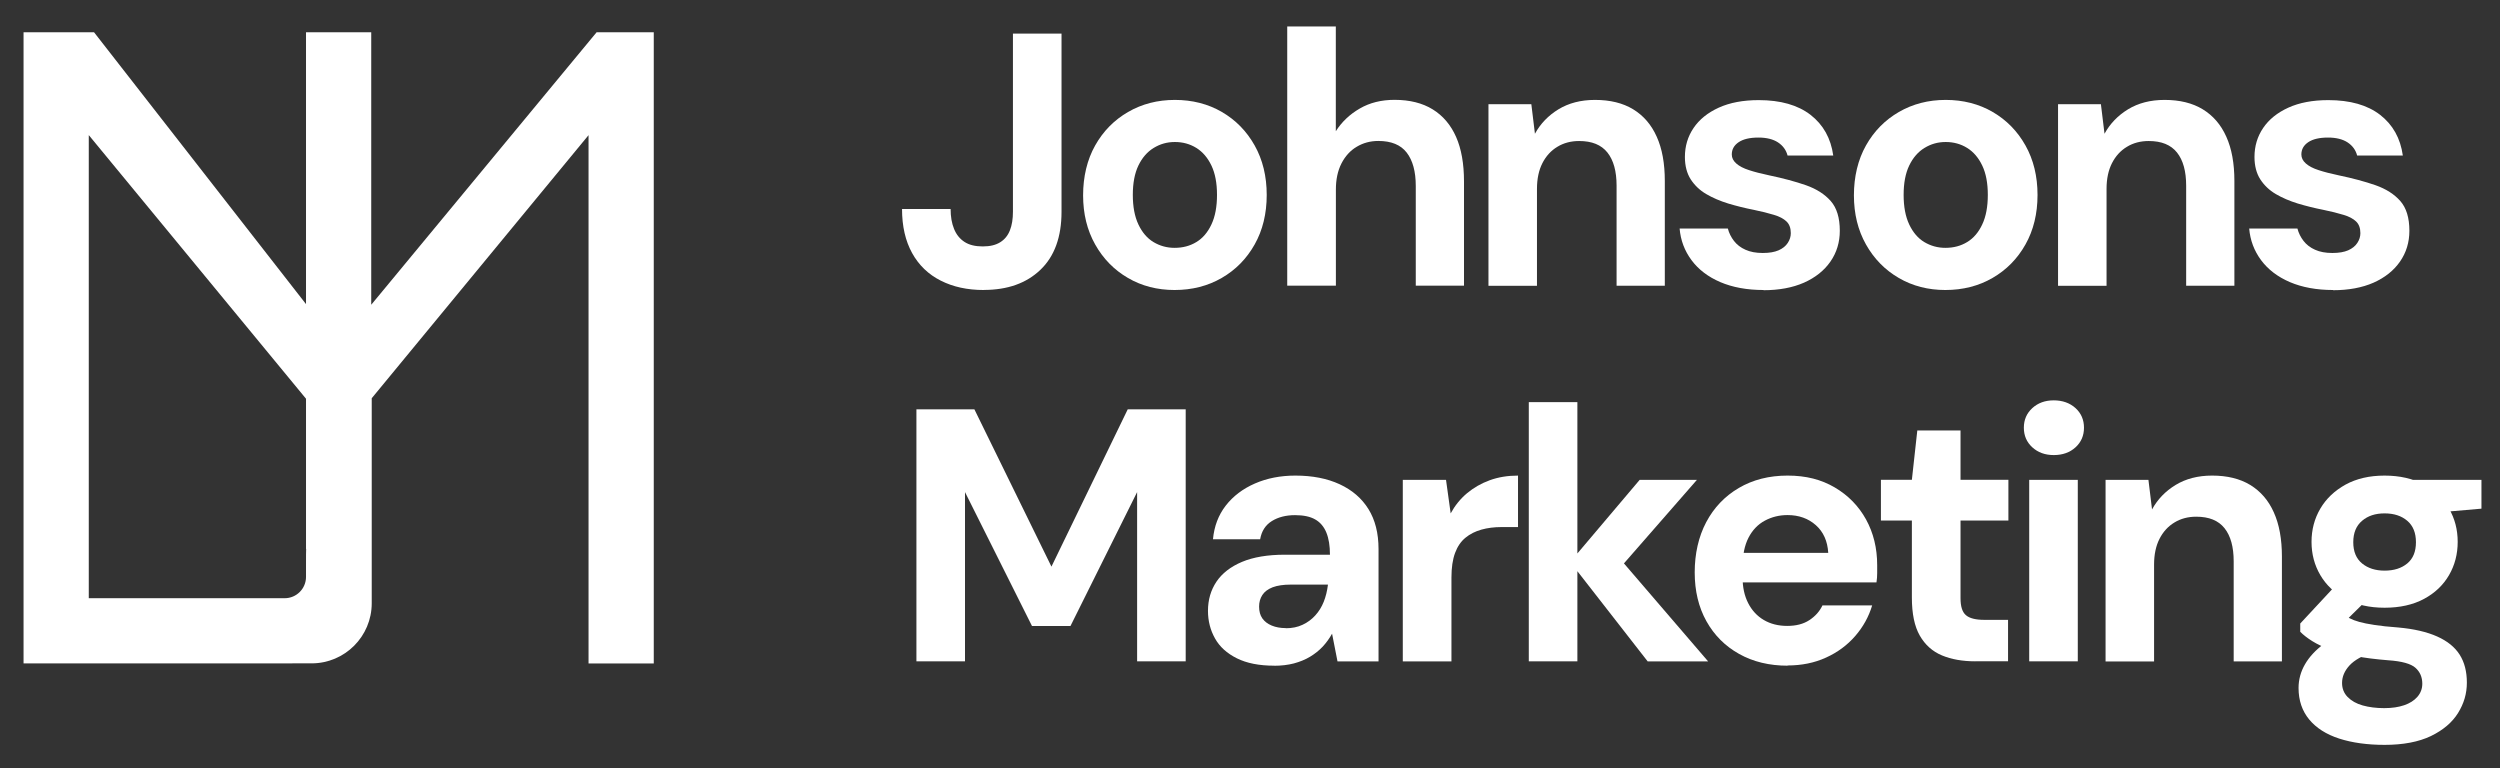
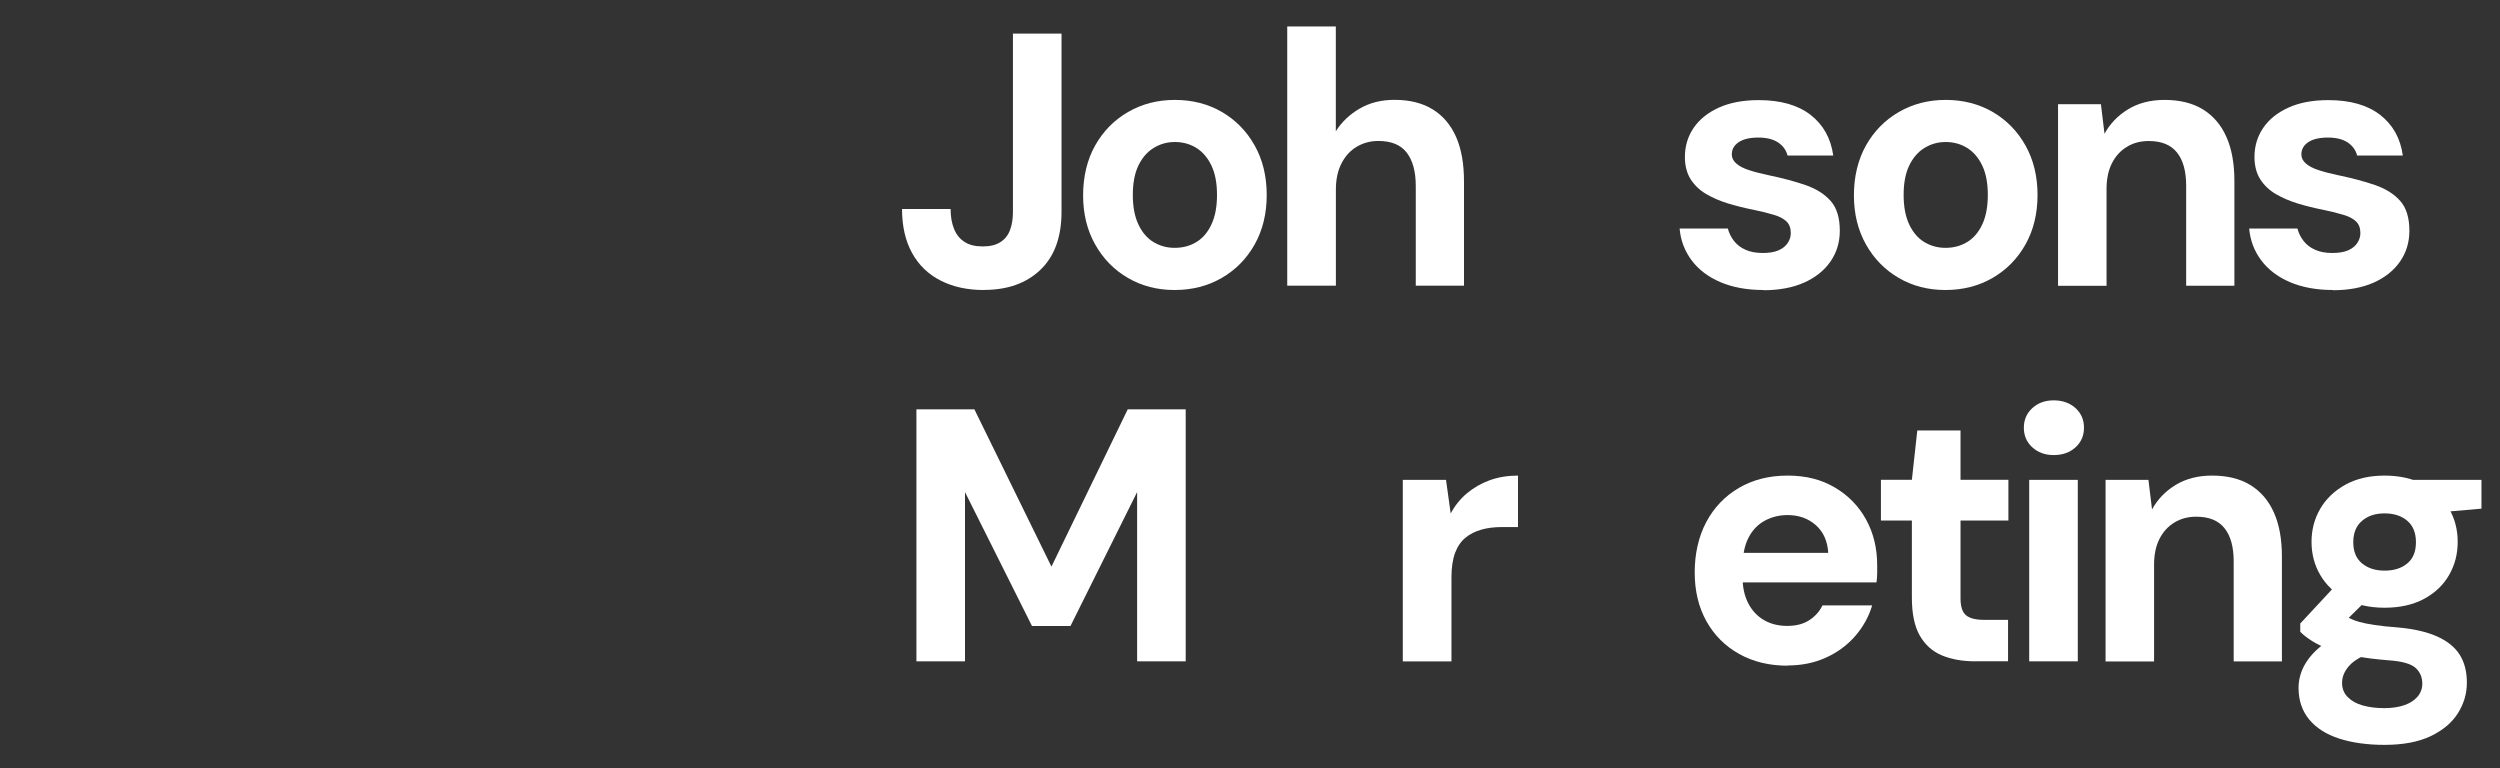
<svg xmlns="http://www.w3.org/2000/svg" id="Layer_1" data-name="Layer 1" viewBox="0 0 354.56 108.95">
  <rect x="0" y="0" width="354.56" height="108.95" fill="#333333" stroke="none" />
  <defs>
    <style>
      .cls-1 {
        fill: #fff;
      }
    </style>
  </defs>
  <g>
    <path class="cls-1" d="M139.52,41.13c-2.32,0-4.35-.44-6.1-1.33-1.75-.88-3.11-2.19-4.06-3.91-.95-1.72-1.43-3.8-1.43-6.25h6.89c0,1.09.16,2.03.49,2.83.32.8.82,1.41,1.48,1.84.66.43,1.52.64,2.58.64s1.85-.2,2.48-.59,1.09-.95,1.38-1.69c.29-.73.43-1.61.43-2.63V4.77h6.89v25.27c0,3.57-1,6.32-2.99,8.22-1.99,1.91-4.67,2.86-8.04,2.86Z" />
    <path class="cls-1" d="M166.58,41.13c-2.45,0-4.66-.57-6.61-1.71-1.96-1.14-3.51-2.72-4.65-4.75-1.14-2.02-1.71-4.35-1.71-6.97s.57-5.05,1.71-7.07c1.14-2.03,2.7-3.61,4.67-4.75,1.97-1.14,4.19-1.71,6.64-1.71s4.71.57,6.66,1.71c1.96,1.14,3.51,2.72,4.65,4.75s1.71,4.37,1.71,7.02-.57,5-1.71,7.02c-1.14,2.03-2.7,3.61-4.67,4.75-1.97,1.14-4.2,1.71-6.69,1.71ZM166.58,35.15c1.16,0,2.19-.27,3.09-.82.9-.54,1.62-1.38,2.14-2.5.53-1.12.79-2.52.79-4.19s-.26-3.05-.79-4.16c-.53-1.11-1.24-1.94-2.14-2.5-.9-.56-1.92-.84-3.04-.84s-2.09.28-3.01.84-1.64,1.4-2.17,2.5c-.53,1.11-.79,2.49-.79,4.16s.26,3.06.79,4.19c.53,1.12,1.24,1.96,2.14,2.5.9.54,1.9.82,2.99.82Z" />
    <path class="cls-1" d="M182.56,40.52V3.75h6.89v14.86c.85-1.33,1.98-2.4,3.4-3.22,1.41-.82,3.05-1.23,4.93-1.23,2.14,0,3.95.45,5.41,1.35,1.46.9,2.57,2.21,3.32,3.91.75,1.7,1.12,3.81,1.12,6.33v14.76h-6.84v-14.14c0-2.04-.43-3.62-1.28-4.72-.85-1.11-2.2-1.66-4.03-1.66-1.12,0-2.14.27-3.06.82-.92.54-1.64,1.34-2.17,2.37-.53,1.04-.79,2.27-.79,3.7v13.63h-6.89Z" />
-     <path class="cls-1" d="M211.1,40.52V14.78h6.08l.51,4.19c.78-1.43,1.9-2.59,3.34-3.47,1.45-.88,3.17-1.33,5.18-1.33,2.14,0,3.95.44,5.41,1.33,1.46.89,2.58,2.18,3.34,3.88.77,1.7,1.15,3.8,1.15,6.28v14.86h-6.84v-14.19c0-2.04-.43-3.61-1.3-4.7-.87-1.09-2.2-1.63-4.01-1.63-1.16,0-2.19.27-3.09.82-.9.54-1.61,1.32-2.12,2.32s-.77,2.22-.77,3.65v13.74h-6.89Z" />
    <path class="cls-1" d="M250.11,41.13c-2.35,0-4.39-.38-6.13-1.12-1.74-.75-3.1-1.79-4.08-3.11-.99-1.33-1.55-2.83-1.69-4.49h6.84c.17.65.46,1.23.87,1.76.41.53.95.95,1.63,1.25.68.31,1.5.46,2.45.46s1.67-.13,2.25-.38c.58-.26,1.01-.6,1.3-1.05.29-.44.43-.9.43-1.38,0-.71-.2-1.27-.61-1.66-.41-.39-1-.71-1.79-.94-.78-.24-1.74-.48-2.86-.71-1.23-.24-2.43-.54-3.6-.89-1.17-.36-2.22-.81-3.14-1.35-.92-.54-1.65-1.24-2.2-2.09-.54-.85-.82-1.91-.82-3.17,0-1.53.41-2.9,1.23-4.11.82-1.21,2.01-2.17,3.57-2.88s3.46-1.07,5.67-1.07c3.1,0,5.55.7,7.35,2.09,1.8,1.4,2.88,3.32,3.22,5.77h-6.48c-.2-.78-.66-1.4-1.35-1.86-.7-.46-1.63-.69-2.78-.69-1.23,0-2.16.22-2.81.66-.65.44-.97,1.02-.97,1.74,0,.48.21.9.64,1.28.43.38,1.03.69,1.81.94.78.26,1.74.5,2.86.74,1.97.41,3.71.88,5.21,1.4,1.5.53,2.67,1.28,3.52,2.25.85.97,1.28,2.37,1.28,4.21,0,1.63-.44,3.09-1.33,4.37-.89,1.28-2.14,2.27-3.75,2.99-1.62.71-3.53,1.07-5.74,1.07Z" />
    <path class="cls-1" d="M275.9,41.13c-2.45,0-4.66-.57-6.61-1.71-1.96-1.14-3.51-2.72-4.65-4.75-1.14-2.02-1.71-4.35-1.71-6.97s.57-5.05,1.71-7.07c1.14-2.03,2.7-3.61,4.67-4.75,1.97-1.14,4.19-1.71,6.64-1.71s4.71.57,6.66,1.71c1.96,1.14,3.51,2.72,4.65,4.75s1.71,4.37,1.71,7.02-.57,5-1.71,7.02c-1.14,2.03-2.7,3.61-4.67,4.75-1.97,1.14-4.2,1.71-6.69,1.71ZM275.9,35.15c1.16,0,2.19-.27,3.09-.82.9-.54,1.62-1.38,2.14-2.5.53-1.12.79-2.52.79-4.19s-.26-3.05-.79-4.16c-.53-1.11-1.24-1.94-2.14-2.5-.9-.56-1.92-.84-3.04-.84s-2.09.28-3.01.84-1.64,1.4-2.17,2.5c-.53,1.11-.79,2.49-.79,4.16s.26,3.06.79,4.19c.53,1.12,1.24,1.96,2.14,2.5.9.54,1.9.82,2.99.82Z" />
    <path class="cls-1" d="M291.88,40.52V14.78h6.08l.51,4.19c.78-1.43,1.9-2.59,3.34-3.47,1.45-.88,3.17-1.33,5.18-1.33,2.14,0,3.95.44,5.41,1.33,1.46.89,2.58,2.18,3.34,3.88.77,1.7,1.15,3.8,1.15,6.28v14.86h-6.84v-14.19c0-2.04-.43-3.61-1.3-4.7-.87-1.09-2.2-1.63-4.01-1.63-1.16,0-2.19.27-3.09.82-.9.54-1.61,1.32-2.12,2.32s-.77,2.22-.77,3.65v13.74h-6.89Z" />
    <path class="cls-1" d="M330.89,41.13c-2.35,0-4.39-.38-6.13-1.12-1.74-.75-3.1-1.79-4.08-3.11-.99-1.33-1.55-2.83-1.69-4.49h6.84c.17.65.46,1.23.87,1.76.41.53.95.95,1.63,1.25.68.31,1.5.46,2.45.46s1.67-.13,2.25-.38c.58-.26,1.01-.6,1.3-1.05.29-.44.43-.9.43-1.38,0-.71-.2-1.27-.61-1.66-.41-.39-1-.71-1.79-.94-.78-.24-1.74-.48-2.86-.71-1.23-.24-2.43-.54-3.6-.89-1.17-.36-2.22-.81-3.14-1.35-.92-.54-1.65-1.24-2.2-2.09-.54-.85-.82-1.91-.82-3.17,0-1.53.41-2.9,1.23-4.11.82-1.21,2.01-2.17,3.57-2.88s3.46-1.07,5.67-1.07c3.1,0,5.55.7,7.35,2.09,1.8,1.4,2.88,3.32,3.22,5.77h-6.48c-.2-.78-.66-1.4-1.35-1.86-.7-.46-1.63-.69-2.78-.69-1.23,0-2.16.22-2.81.66-.65.44-.97,1.02-.97,1.74,0,.48.21.9.64,1.28.43.38,1.03.69,1.81.94.78.26,1.74.5,2.86.74,1.97.41,3.71.88,5.21,1.4,1.5.53,2.67,1.28,3.52,2.25.85.97,1.28,2.37,1.28,4.21,0,1.63-.44,3.09-1.33,4.37-.89,1.28-2.14,2.27-3.75,2.99-1.62.71-3.53,1.07-5.74,1.07Z" />
    <path class="cls-1" d="M129.97,93.79v-35.74h8.22l10.93,22.31,10.82-22.31h8.22v35.74h-6.89v-24l-9.45,18.99h-5.46l-9.5-18.99v24h-6.89Z" />
-     <path class="cls-1" d="M180.72,94.41c-2.14,0-3.91-.35-5.31-1.05-1.4-.7-2.43-1.63-3.09-2.81-.66-1.17-1-2.48-1-3.91,0-1.57.4-2.94,1.2-4.14.8-1.19,2.01-2.13,3.62-2.81,1.62-.68,3.65-1.02,6.1-1.02h6.38c0-1.26-.17-2.31-.51-3.14-.34-.83-.87-1.46-1.58-1.86-.71-.41-1.67-.61-2.86-.61-1.29,0-2.39.28-3.29.84-.9.56-1.46,1.42-1.66,2.58h-6.69c.17-1.84.77-3.43,1.81-4.77,1.04-1.34,2.42-2.39,4.14-3.14,1.72-.75,3.63-1.12,5.74-1.12,2.42,0,4.51.41,6.28,1.23,1.77.82,3.13,1.99,4.08,3.52.95,1.53,1.43,3.42,1.43,5.67v15.93h-5.82l-.77-3.93c-.38.68-.82,1.29-1.33,1.84-.51.54-1.11,1.02-1.79,1.43-.68.41-1.45.72-2.3.95-.85.22-1.79.33-2.81.33ZM182.36,89.1c.88,0,1.68-.16,2.37-.49.7-.32,1.3-.77,1.81-1.33.51-.56.91-1.21,1.2-1.94.29-.73.48-1.52.59-2.38v-.05h-5.26c-1.05,0-1.91.13-2.58.38-.66.26-1.15.62-1.46,1.1-.31.48-.46,1.02-.46,1.63,0,.68.15,1.24.46,1.68s.75.78,1.33,1.02,1.24.36,1.99.36Z" />
    <path class="cls-1" d="M198.95,93.79v-25.73h6.13l.66,4.75c.61-1.12,1.39-2.08,2.32-2.86.94-.78,2.01-1.4,3.22-1.84,1.21-.44,2.54-.66,4.01-.66v7.3h-2.35c-1.02,0-1.97.12-2.83.36s-1.63.62-2.27,1.15c-.65.53-1.14,1.25-1.48,2.17-.34.92-.51,2.08-.51,3.47v11.9h-6.89Z" />
-     <path class="cls-1" d="M216.82,93.79v-36.76h6.89v36.76h-6.89ZM233.67,93.79l-10.98-14.09,9.85-11.64h8.12l-12.71,14.55v-5.46l14.3,16.65h-8.58Z" />
    <path class="cls-1" d="M253.53,94.41c-2.59,0-4.88-.55-6.87-1.66-1.99-1.11-3.54-2.66-4.65-4.65-1.11-1.99-1.66-4.3-1.66-6.92s.54-5.06,1.63-7.12,2.63-3.68,4.62-4.85c1.99-1.17,4.3-1.76,6.92-1.76s4.78.56,6.69,1.68,3.39,2.64,4.44,4.54c1.05,1.91,1.58,4.07,1.58,6.48v1.15c0,.43-.03.86-.1,1.3h-20.88v-4.19h14.04c-.1-1.67-.69-2.98-1.76-3.93-1.07-.95-2.41-1.43-4.01-1.43-1.16,0-2.23.26-3.22.79s-1.76,1.34-2.32,2.42c-.56,1.09-.84,2.47-.84,4.14v1.48c0,1.4.26,2.61.79,3.65.53,1.04,1.27,1.84,2.22,2.4s2.06.84,3.32.84,2.31-.27,3.14-.82c.83-.54,1.46-1.24,1.86-2.09h7.05c-.48,1.6-1.28,3.05-2.4,4.34-1.12,1.29-2.5,2.32-4.14,3.06-1.63.75-3.46,1.12-5.46,1.12Z" />
    <path class="cls-1" d="M280.13,93.79c-1.8,0-3.38-.28-4.72-.84s-2.39-1.5-3.14-2.81c-.75-1.31-1.12-3.11-1.12-5.39v-10.93h-4.39v-5.77h4.39l.77-7h6.13v7h6.79v5.77h-6.79v11.03c0,1.16.25,1.96.77,2.4.51.44,1.38.66,2.6.66h3.37v5.87h-4.65Z" />
    <path class="cls-1" d="M291.27,64.54c-1.23,0-2.24-.37-3.04-1.1-.8-.73-1.2-1.66-1.2-2.78s.4-2.05,1.2-2.78c.8-.73,1.81-1.1,3.04-1.1s2.29.37,3.09,1.1c.8.73,1.2,1.66,1.2,2.78s-.4,2.05-1.2,2.78c-.8.73-1.83,1.1-3.09,1.1ZM287.79,93.79v-25.73h6.89v25.73h-6.89Z" />
    <path class="cls-1" d="M298.62,93.79v-25.73h6.08l.51,4.19c.78-1.43,1.9-2.59,3.34-3.47,1.45-.88,3.17-1.33,5.18-1.33,2.14,0,3.95.44,5.41,1.33,1.46.89,2.58,2.18,3.34,3.88.77,1.7,1.15,3.8,1.15,6.28v14.86h-6.84v-14.19c0-2.04-.43-3.61-1.3-4.7-.87-1.09-2.2-1.63-4.01-1.63-1.16,0-2.19.27-3.09.82-.9.54-1.61,1.32-2.12,2.32s-.77,2.22-.77,3.65v13.74h-6.89Z" />
    <path class="cls-1" d="M338.19,105.64c-2.45,0-4.6-.3-6.43-.89s-3.26-1.5-4.26-2.71c-1-1.21-1.51-2.7-1.51-4.47,0-1.19.31-2.32.92-3.37.61-1.05,1.51-2.02,2.68-2.88,1.17-.87,2.65-1.61,4.42-2.22l2.6,3.37c-1.57.51-2.7,1.15-3.4,1.91-.7.77-1.05,1.59-1.05,2.48,0,.78.26,1.45.79,1.99.53.54,1.24.95,2.14,1.2.9.25,1.91.38,3.04.38s2.03-.14,2.83-.41c.8-.27,1.43-.67,1.89-1.2.46-.53.69-1.15.69-1.86,0-.92-.32-1.67-.97-2.25-.65-.58-1.94-.94-3.88-1.07-1.74-.14-3.28-.33-4.62-.59-1.35-.26-2.53-.56-3.55-.92s-1.88-.76-2.58-1.2c-.7-.44-1.27-.88-1.71-1.33v-1.17l5.46-5.87,4.95,1.58-6.43,6.33,1.94-3.37c.37.2.74.4,1.1.59.36.19.81.36,1.35.51.54.15,1.26.3,2.14.43.88.14,2.01.26,3.37.36,2.25.2,4.09.63,5.54,1.28,1.45.65,2.51,1.51,3.19,2.58s1.02,2.39,1.02,3.96-.42,2.97-1.25,4.31-2.12,2.43-3.85,3.27c-1.74.83-3.93,1.25-6.59,1.25ZM338.19,86.19c-2.14,0-3.99-.42-5.54-1.25-1.55-.83-2.74-1.96-3.57-3.37-.83-1.41-1.25-2.99-1.25-4.72s.42-3.31,1.25-4.72c.83-1.41,2.02-2.54,3.57-3.4,1.55-.85,3.4-1.28,5.54-1.28s4.04.43,5.59,1.28c1.55.85,2.73,1.98,3.55,3.4.82,1.41,1.23,2.99,1.23,4.72s-.41,3.31-1.23,4.72c-.82,1.41-2,2.54-3.55,3.37-1.55.83-3.41,1.25-5.59,1.25ZM338.19,80.93c1.33,0,2.4-.34,3.22-1.02.82-.68,1.23-1.68,1.23-3.01s-.41-2.34-1.23-3.04c-.82-.7-1.89-1.05-3.22-1.05s-2.36.35-3.19,1.05c-.83.7-1.25,1.71-1.25,3.04s.42,2.33,1.25,3.01c.83.68,1.9,1.02,3.19,1.02ZM342.48,72.96l-1.12-4.9h10.57v4.08l-9.45.82Z" />
  </g>
-   <path class="cls-1" d="M84.61,4.58l-31.96,38.64V4.58h-9.25v38.55L13.34,4.58H3.34v89.51h35.26c.47,0,2.03,0,3.4-.01,1.05,0,1.98,0,2.2,0,4.7,0,8.52-3.82,8.52-8.52,0-.34,0-1.8,0-3.15,0-1.17,0-2.26,0-2.48v-23.45l30.75-37.31v74.93h9.25V4.58h-8.1ZM43.4,79.94v1.88c0,1.66-1.35,3.02-3.02,3.02H12.59V19.16l30.81,37.39v21.3h.02c-.02.35-.02.95-.02,2.09Z" />
</svg>